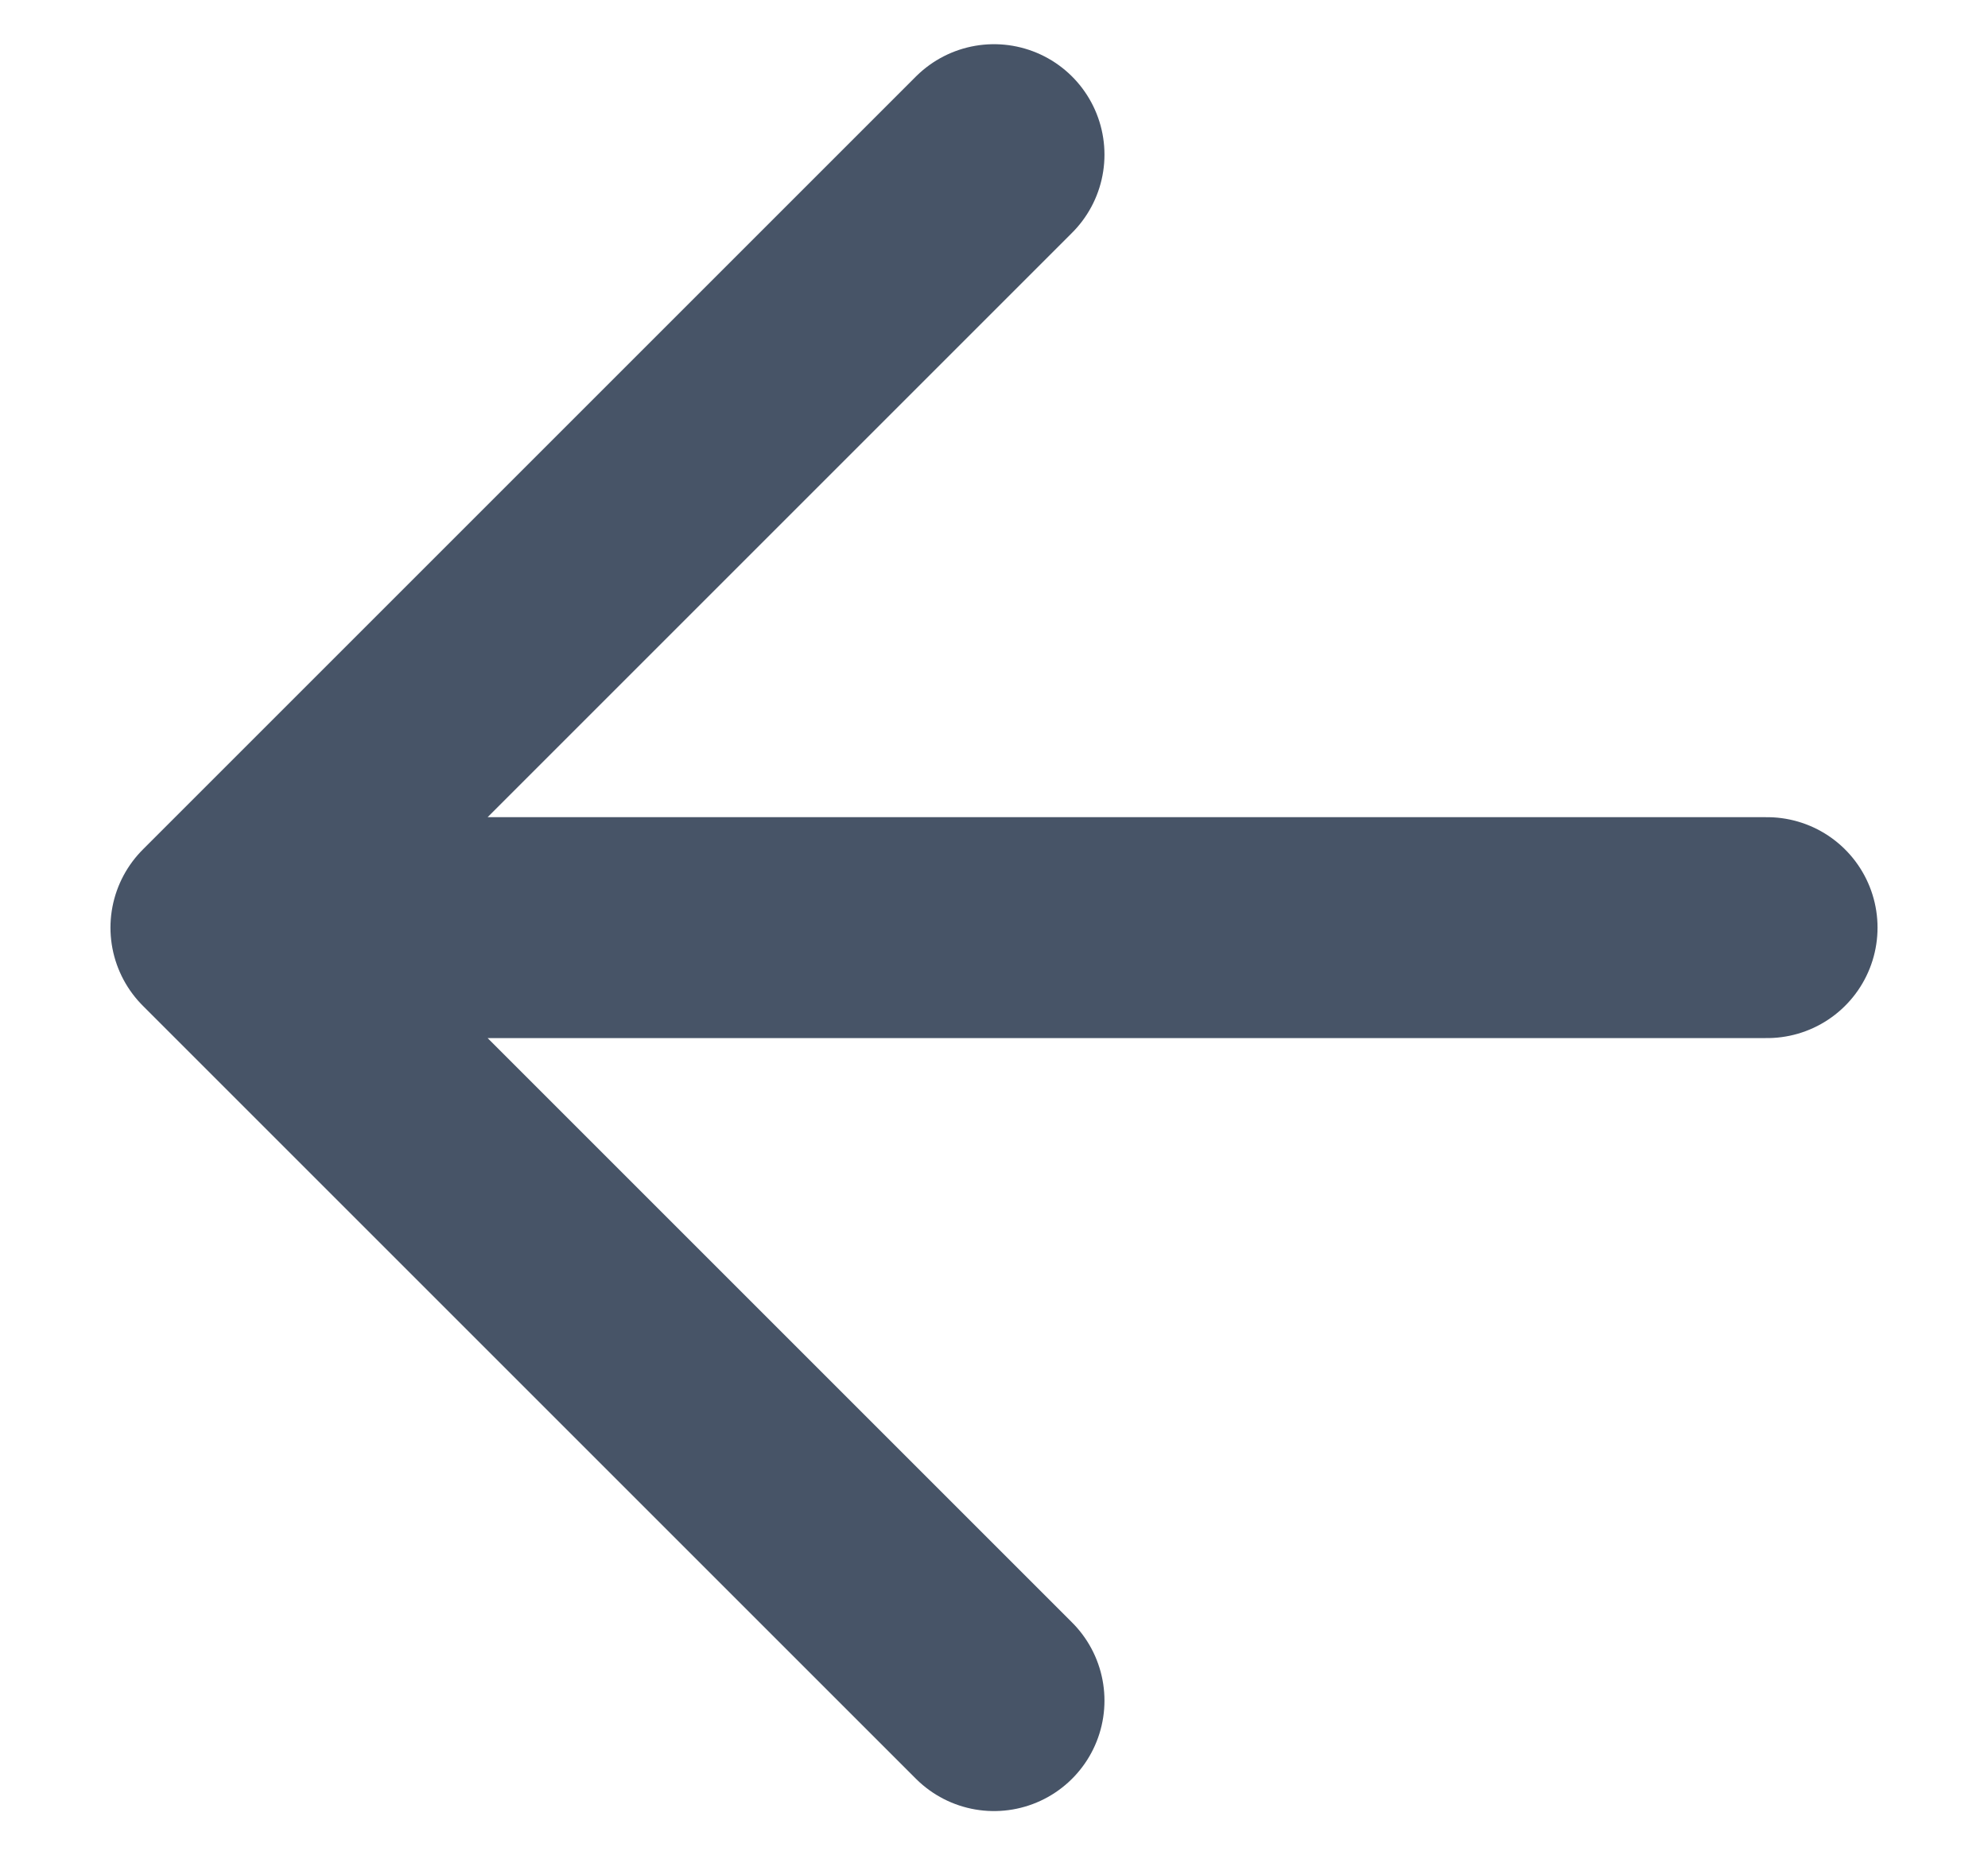
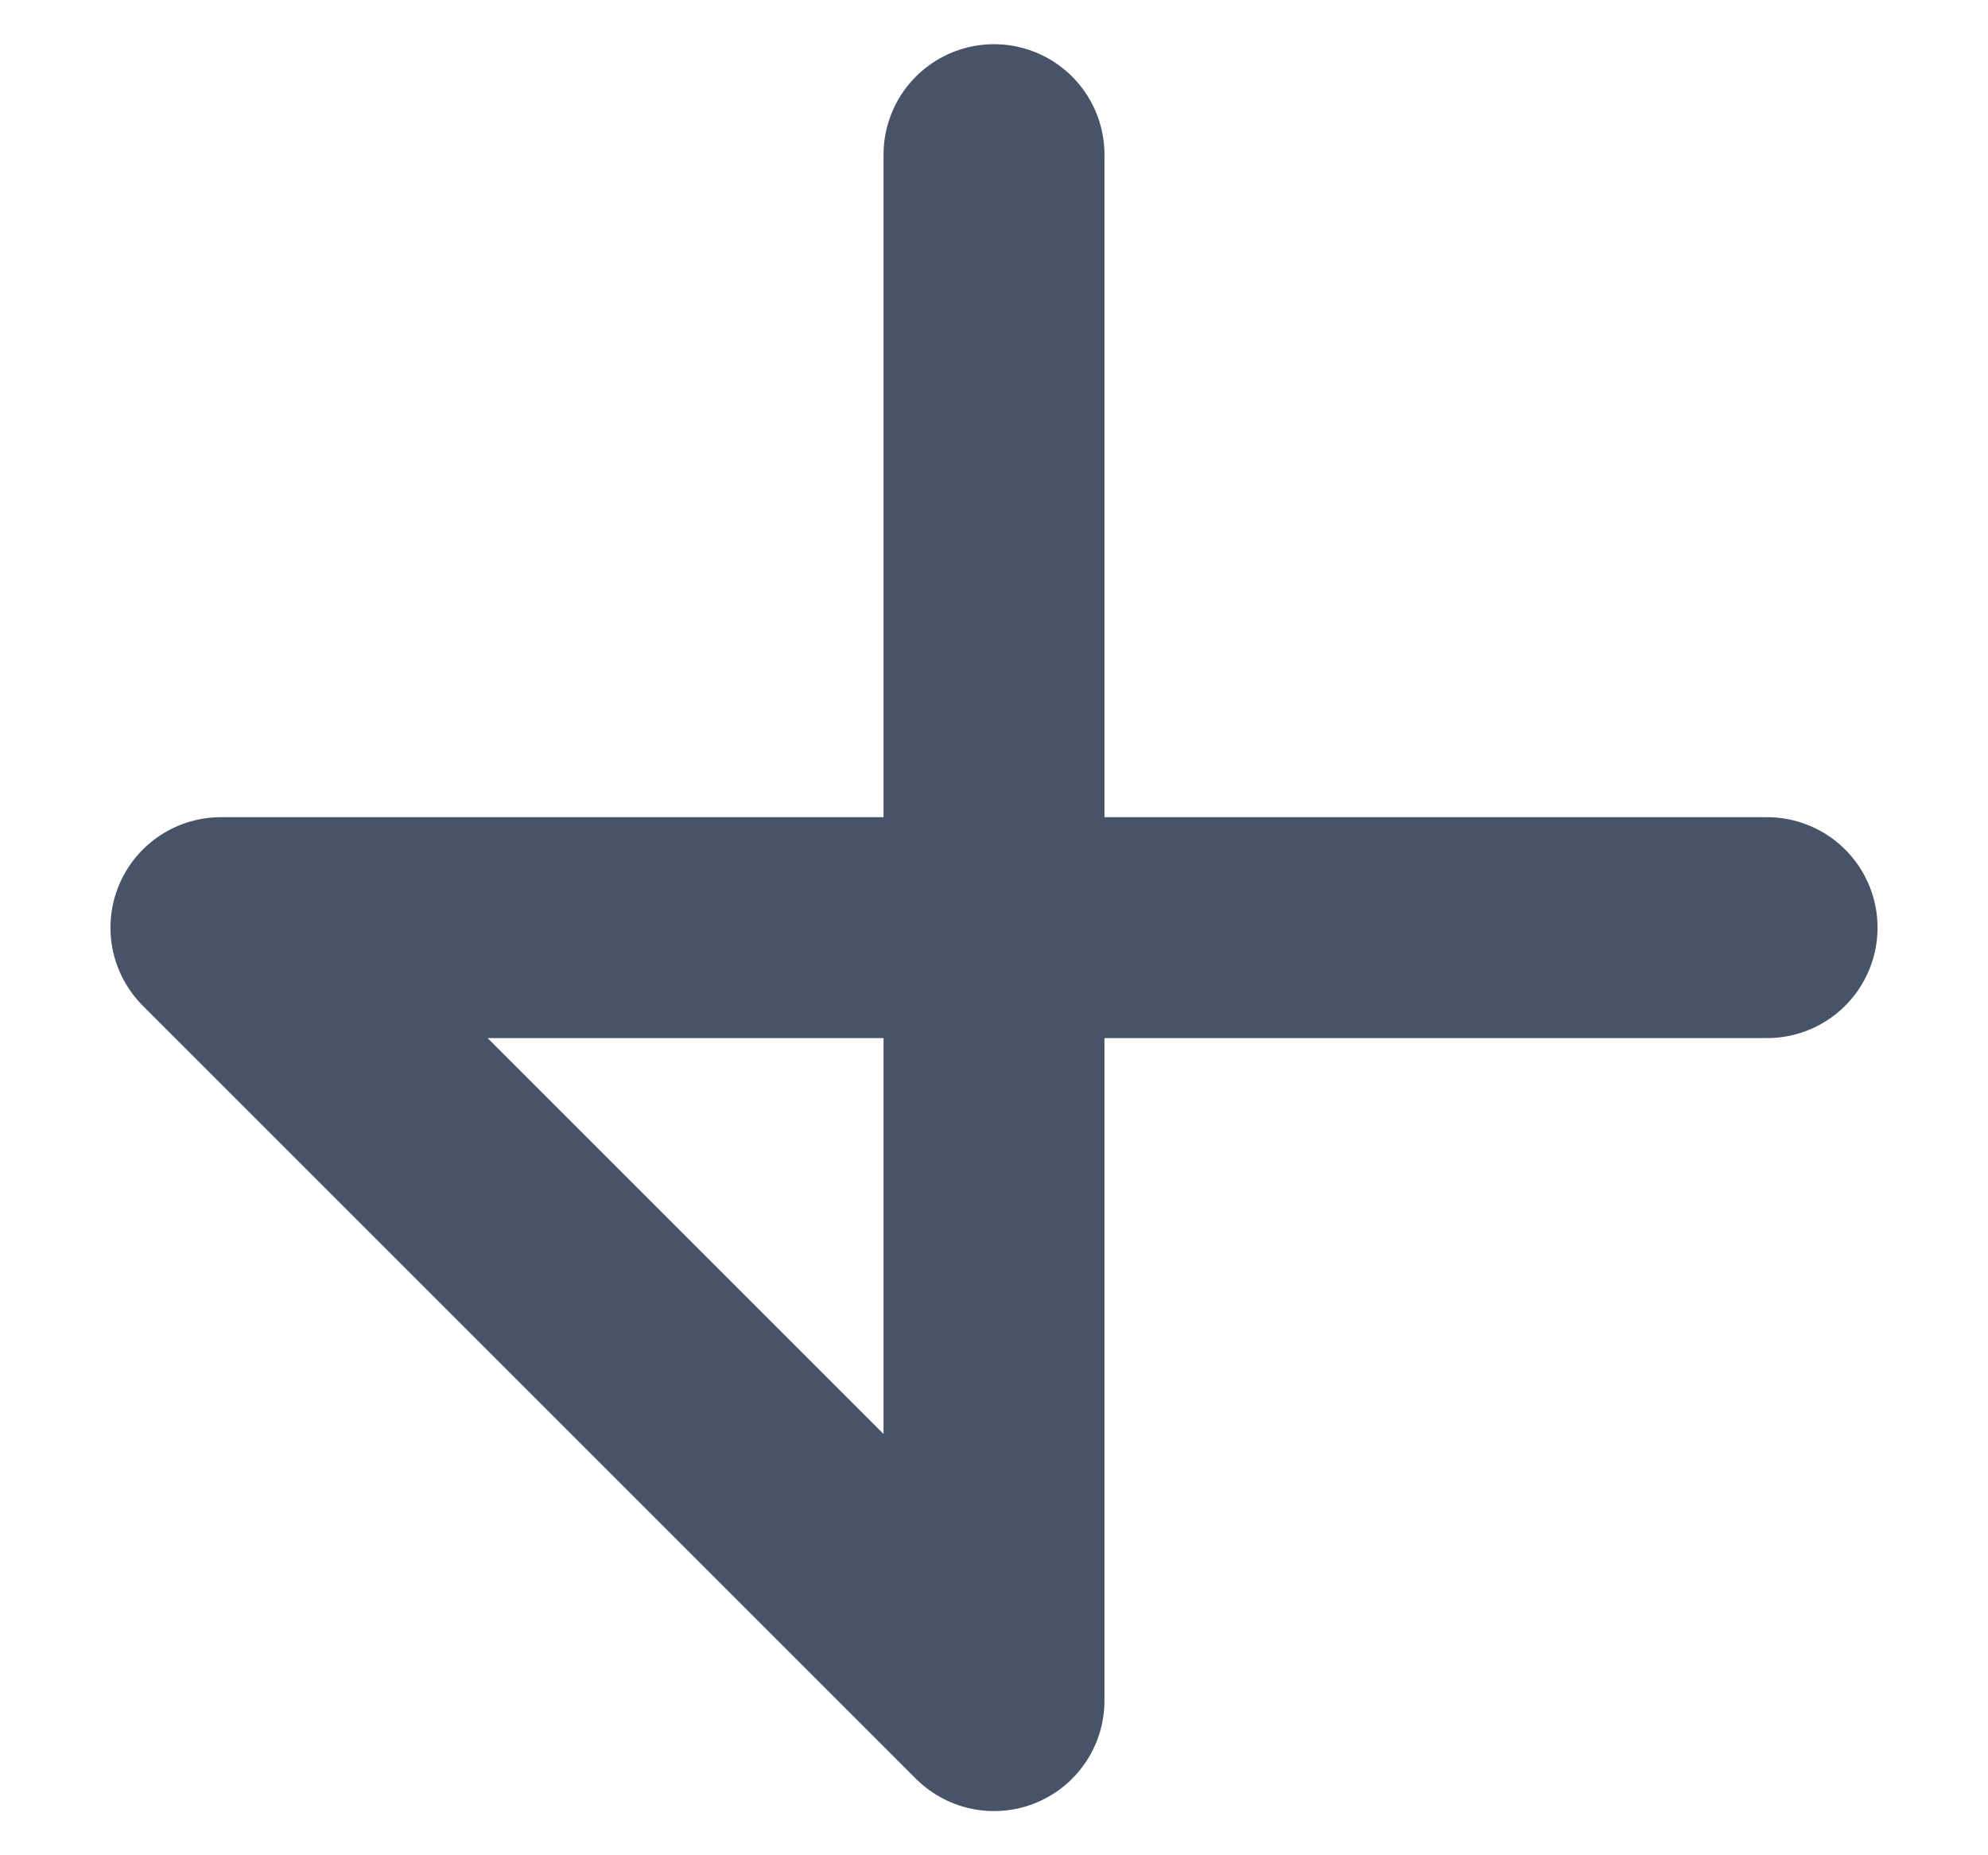
<svg xmlns="http://www.w3.org/2000/svg" width="15" height="14" viewBox="0 0 15 14" fill="none">
-   <path d="M13.333 7H1.667M1.667 7L7.5 12.833M1.667 7L7.5 1.167" stroke="#475467" stroke-width="1.667" stroke-linecap="round" stroke-linejoin="round" />
+   <path d="M13.333 7H1.667M1.667 7L7.5 12.833L7.5 1.167" stroke="#475467" stroke-width="1.667" stroke-linecap="round" stroke-linejoin="round" />
</svg>